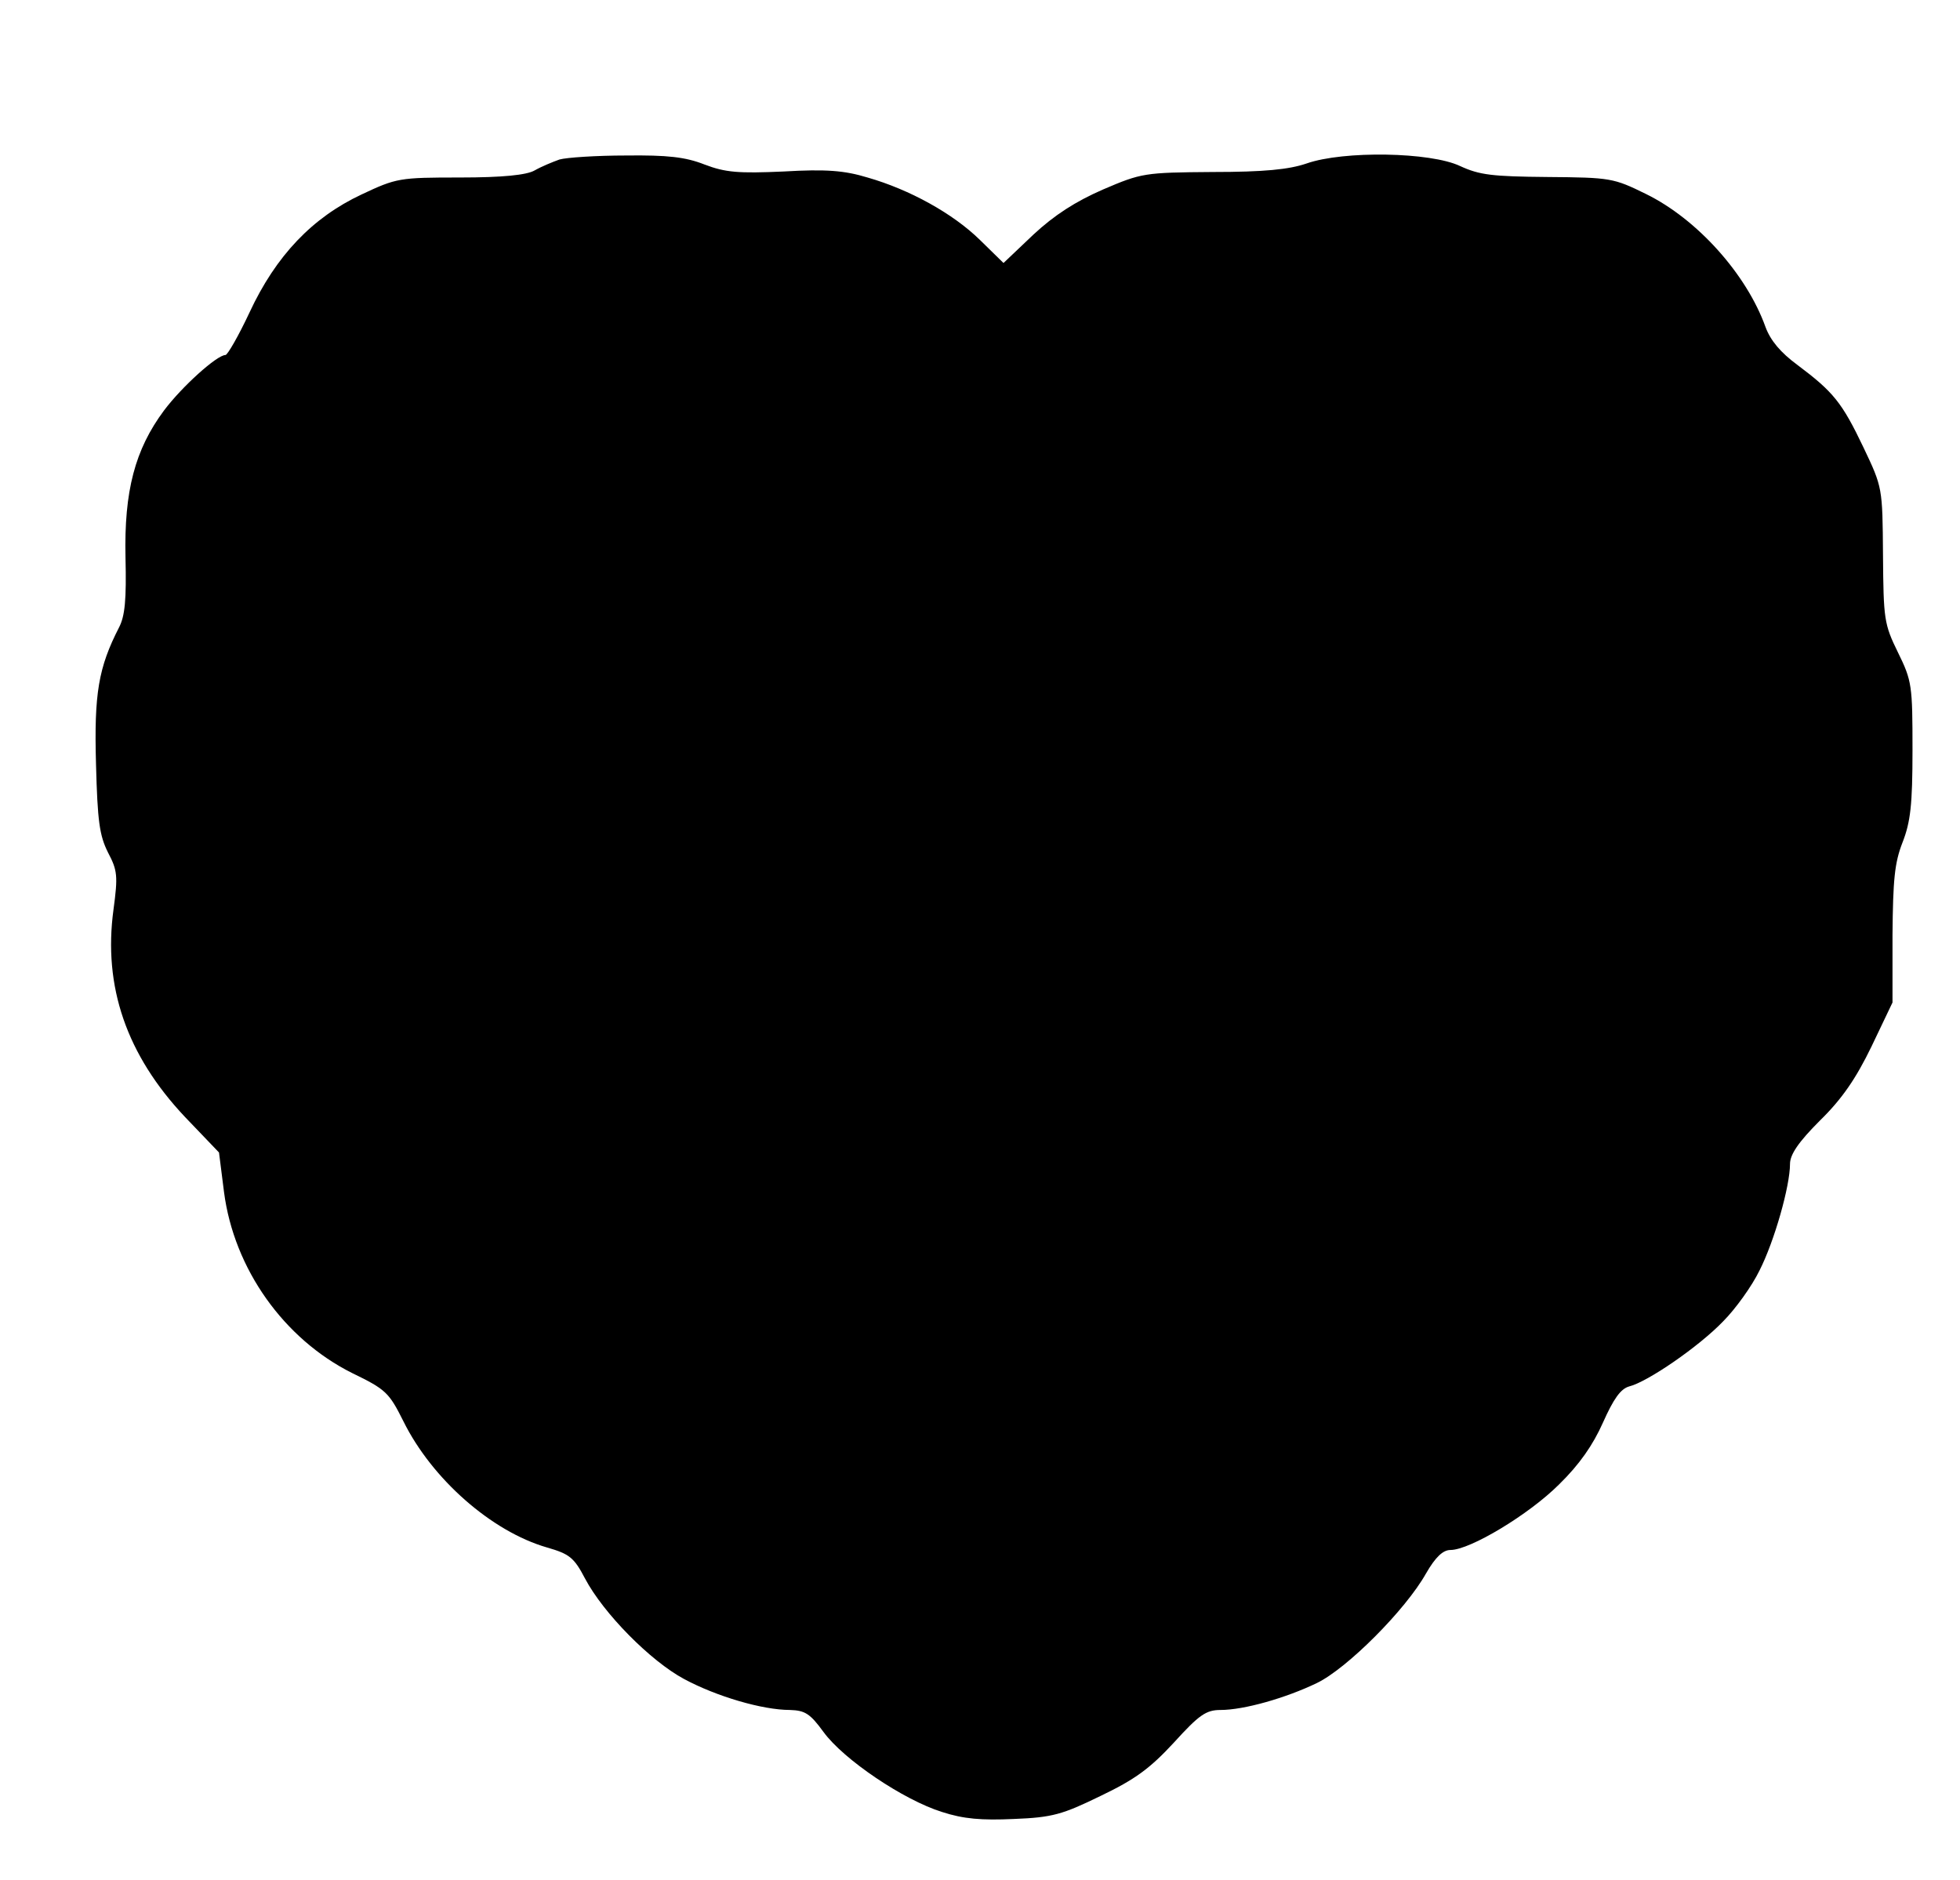
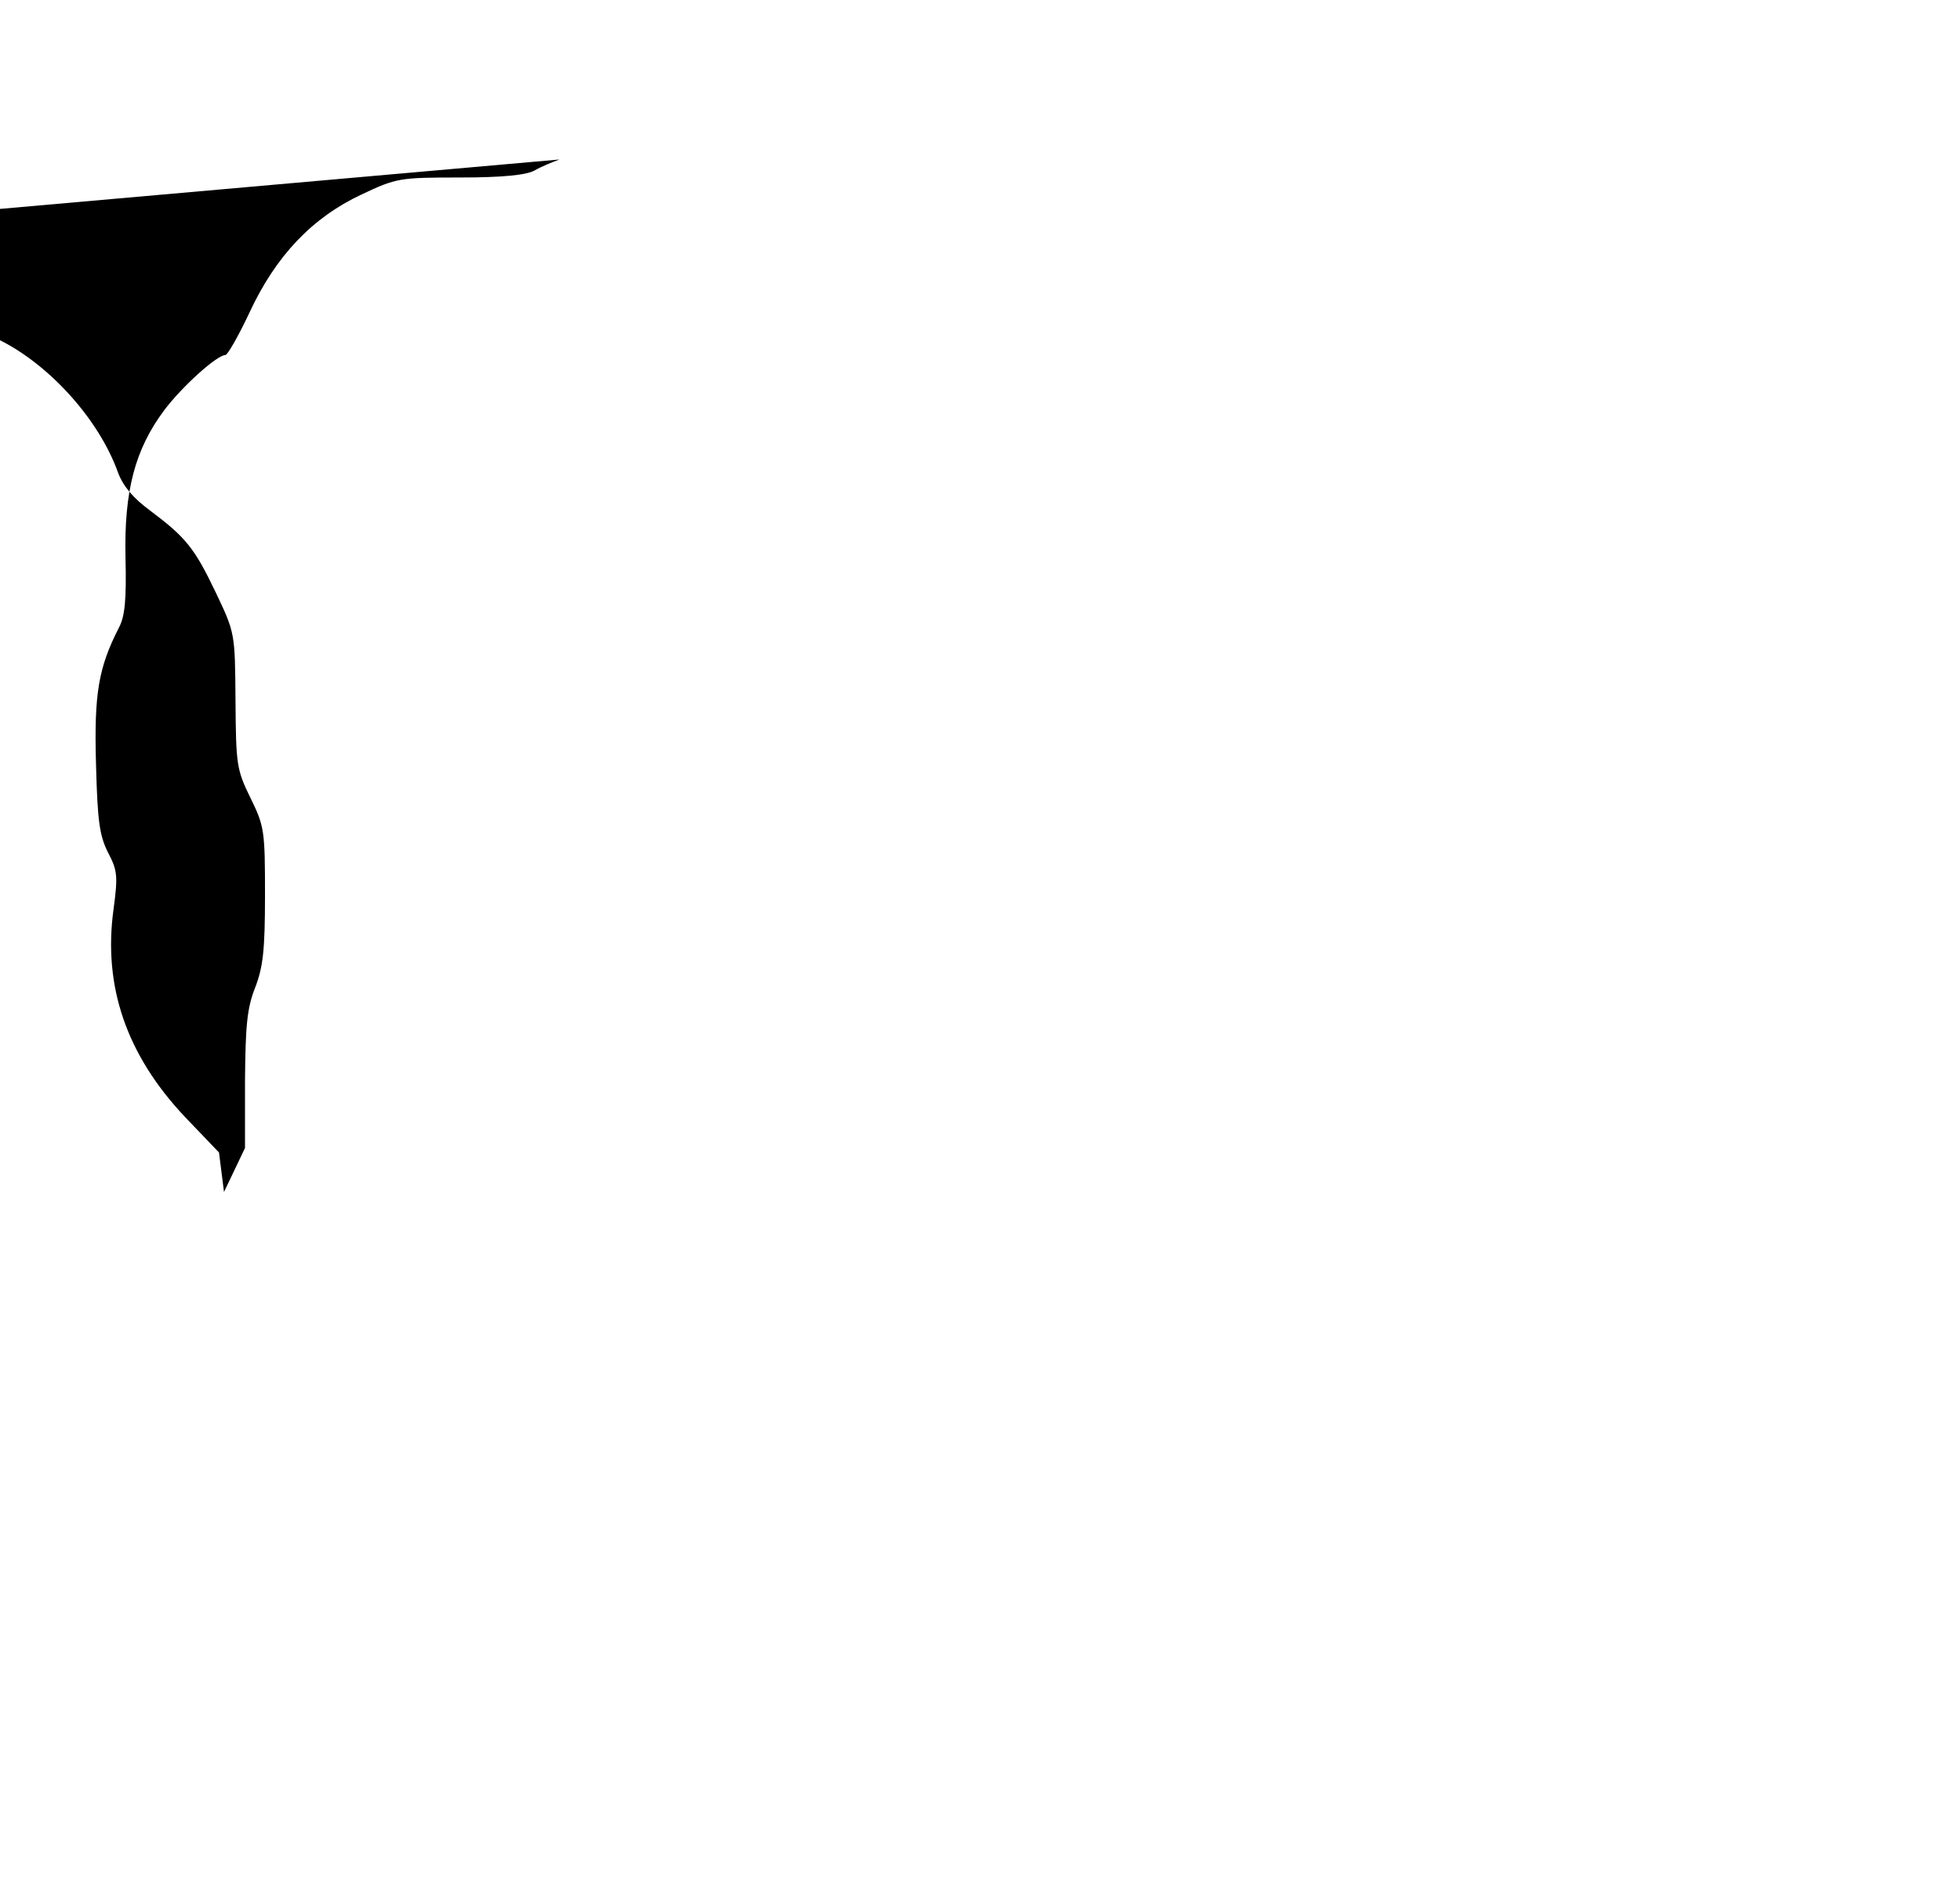
<svg xmlns="http://www.w3.org/2000/svg" version="1.0" width="392pt" height="376pt" viewBox="0 0 392 376" preserveAspectRatio="xMidYMid meet">
  <g transform="translate(0,376) scale(0.1,-0.1)" fill="#000000" stroke="none">
-     <path d="M1119 3441 c-14 -5 -36 -14 -50 -22 -16 -9 -63 -14 -149 -14 -121 0 -127 -1 -197 -34 -98 -46 -171 -122 -224 -236 -22 -47 -44 -85 -48 -85 -17 0 -87 -63 -123 -111 -58 -78 -80 -161 -77 -294 2 -84 -1 -117 -13 -140 -41 -80 -50 -132 -46 -273 3 -115 7 -143 24 -177 19 -36 20 -47 11 -114 -21 -154 26 -291 143 -415 l68 -71 10 -79 c20 -154 120 -294 256 -362 68 -33 74 -39 103 -97 57 -115 176 -220 287 -252 45 -13 54 -20 76 -62 37 -70 131 -165 198 -201 65 -35 157 -62 212 -62 30 -1 40 -7 67 -44 40 -55 160 -136 237 -160 43 -14 79 -17 144 -14 77 3 97 9 173 46 69 33 99 55 147 107 50 55 64 65 93 65 47 0 131 24 193 54 60 29 177 146 218 219 19 33 34 47 49 47 39 0 157 71 217 131 41 40 68 79 88 124 21 47 35 67 52 72 37 9 140 80 188 130 25 25 58 71 73 102 30 59 61 169 61 213 0 19 17 44 60 87 44 43 72 84 103 148 l42 88 0 135 c1 110 4 144 20 185 16 41 20 75 20 185 0 129 -1 138 -29 195 -28 57 -29 67 -30 195 -1 135 -1 135 -39 215 -43 90 -60 111 -132 165 -34 25 -54 49 -64 76 -38 106 -137 216 -239 266 -65 32 -71 33 -197 34 -111 1 -136 4 -175 22 -59 28 -233 31 -307 5 -35 -12 -85 -17 -188 -17 -136 -1 -142 -2 -219 -35 -55 -24 -97 -51 -139 -90 l-60 -57 -47 46 c-54 53 -141 101 -225 125 -46 14 -83 17 -168 12 -90 -4 -116 -2 -158 14 -38 15 -74 19 -157 18 -59 0 -119 -4 -133 -8z" />
+     <path d="M1119 3441 c-14 -5 -36 -14 -50 -22 -16 -9 -63 -14 -149 -14 -121 0 -127 -1 -197 -34 -98 -46 -171 -122 -224 -236 -22 -47 -44 -85 -48 -85 -17 0 -87 -63 -123 -111 -58 -78 -80 -161 -77 -294 2 -84 -1 -117 -13 -140 -41 -80 -50 -132 -46 -273 3 -115 7 -143 24 -177 19 -36 20 -47 11 -114 -21 -154 26 -291 143 -415 l68 -71 10 -79 l42 88 0 135 c1 110 4 144 20 185 16 41 20 75 20 185 0 129 -1 138 -29 195 -28 57 -29 67 -30 195 -1 135 -1 135 -39 215 -43 90 -60 111 -132 165 -34 25 -54 49 -64 76 -38 106 -137 216 -239 266 -65 32 -71 33 -197 34 -111 1 -136 4 -175 22 -59 28 -233 31 -307 5 -35 -12 -85 -17 -188 -17 -136 -1 -142 -2 -219 -35 -55 -24 -97 -51 -139 -90 l-60 -57 -47 46 c-54 53 -141 101 -225 125 -46 14 -83 17 -168 12 -90 -4 -116 -2 -158 14 -38 15 -74 19 -157 18 -59 0 -119 -4 -133 -8z" />
  </g>
</svg>